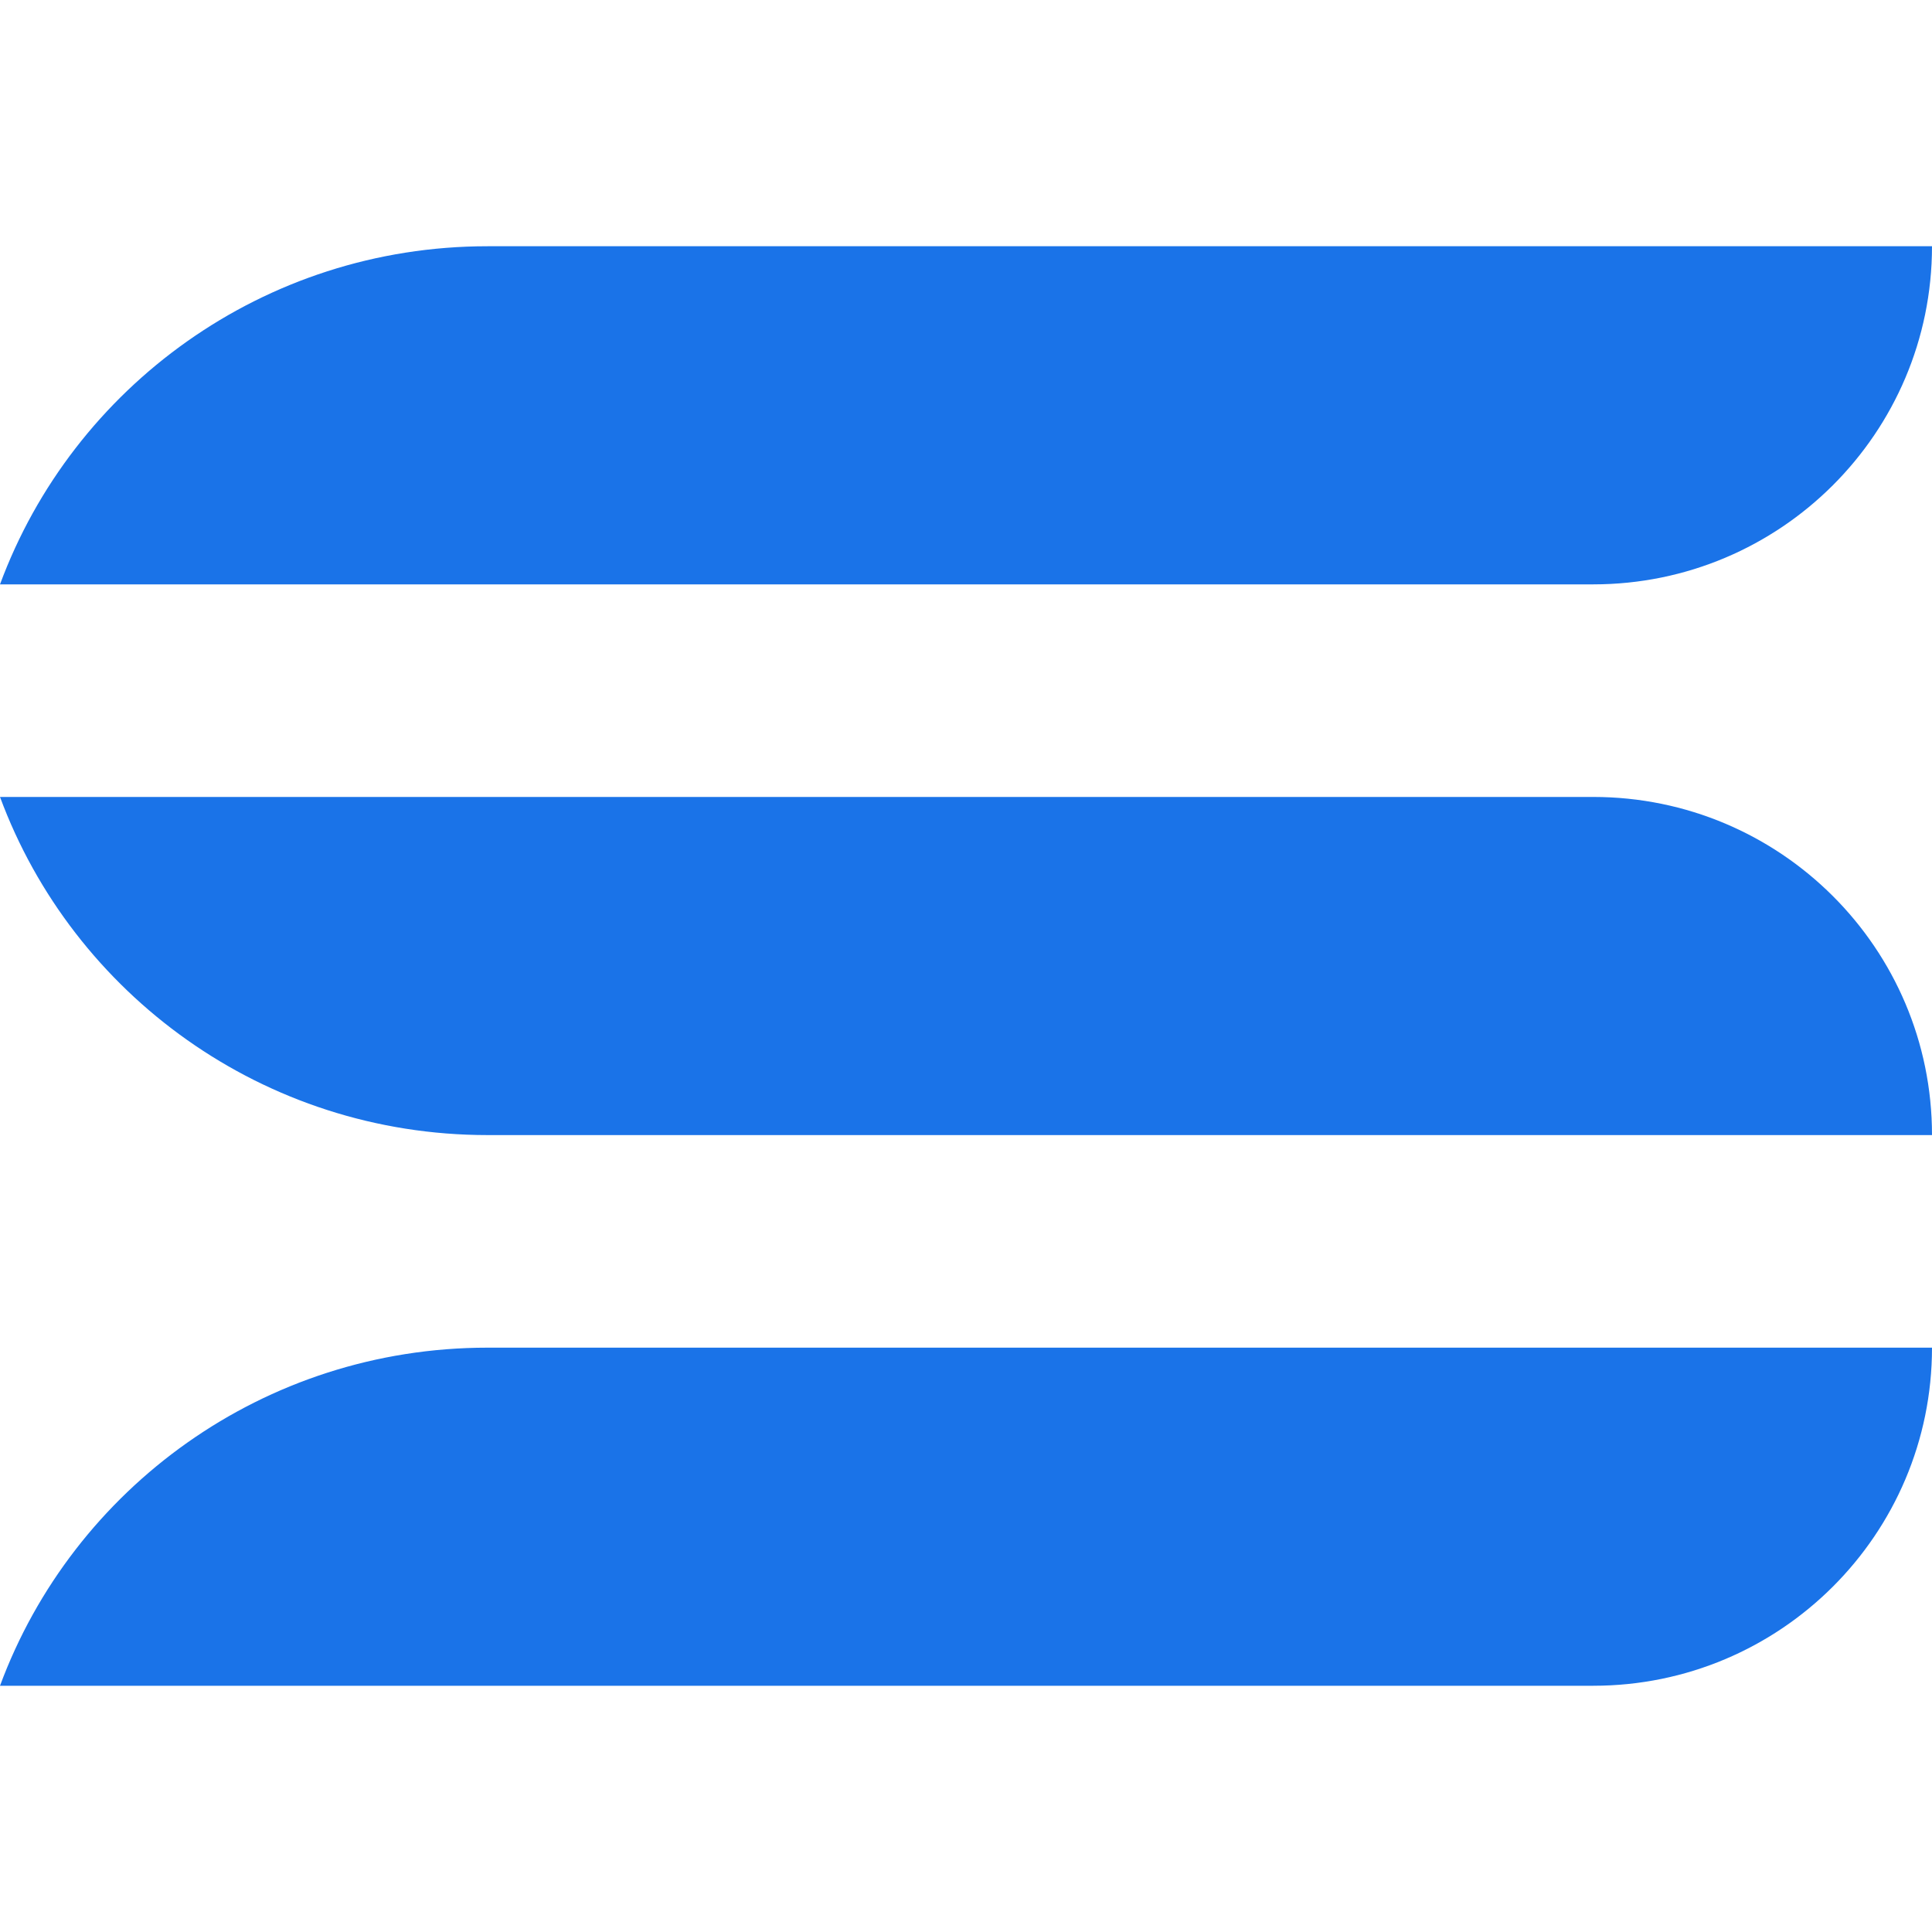
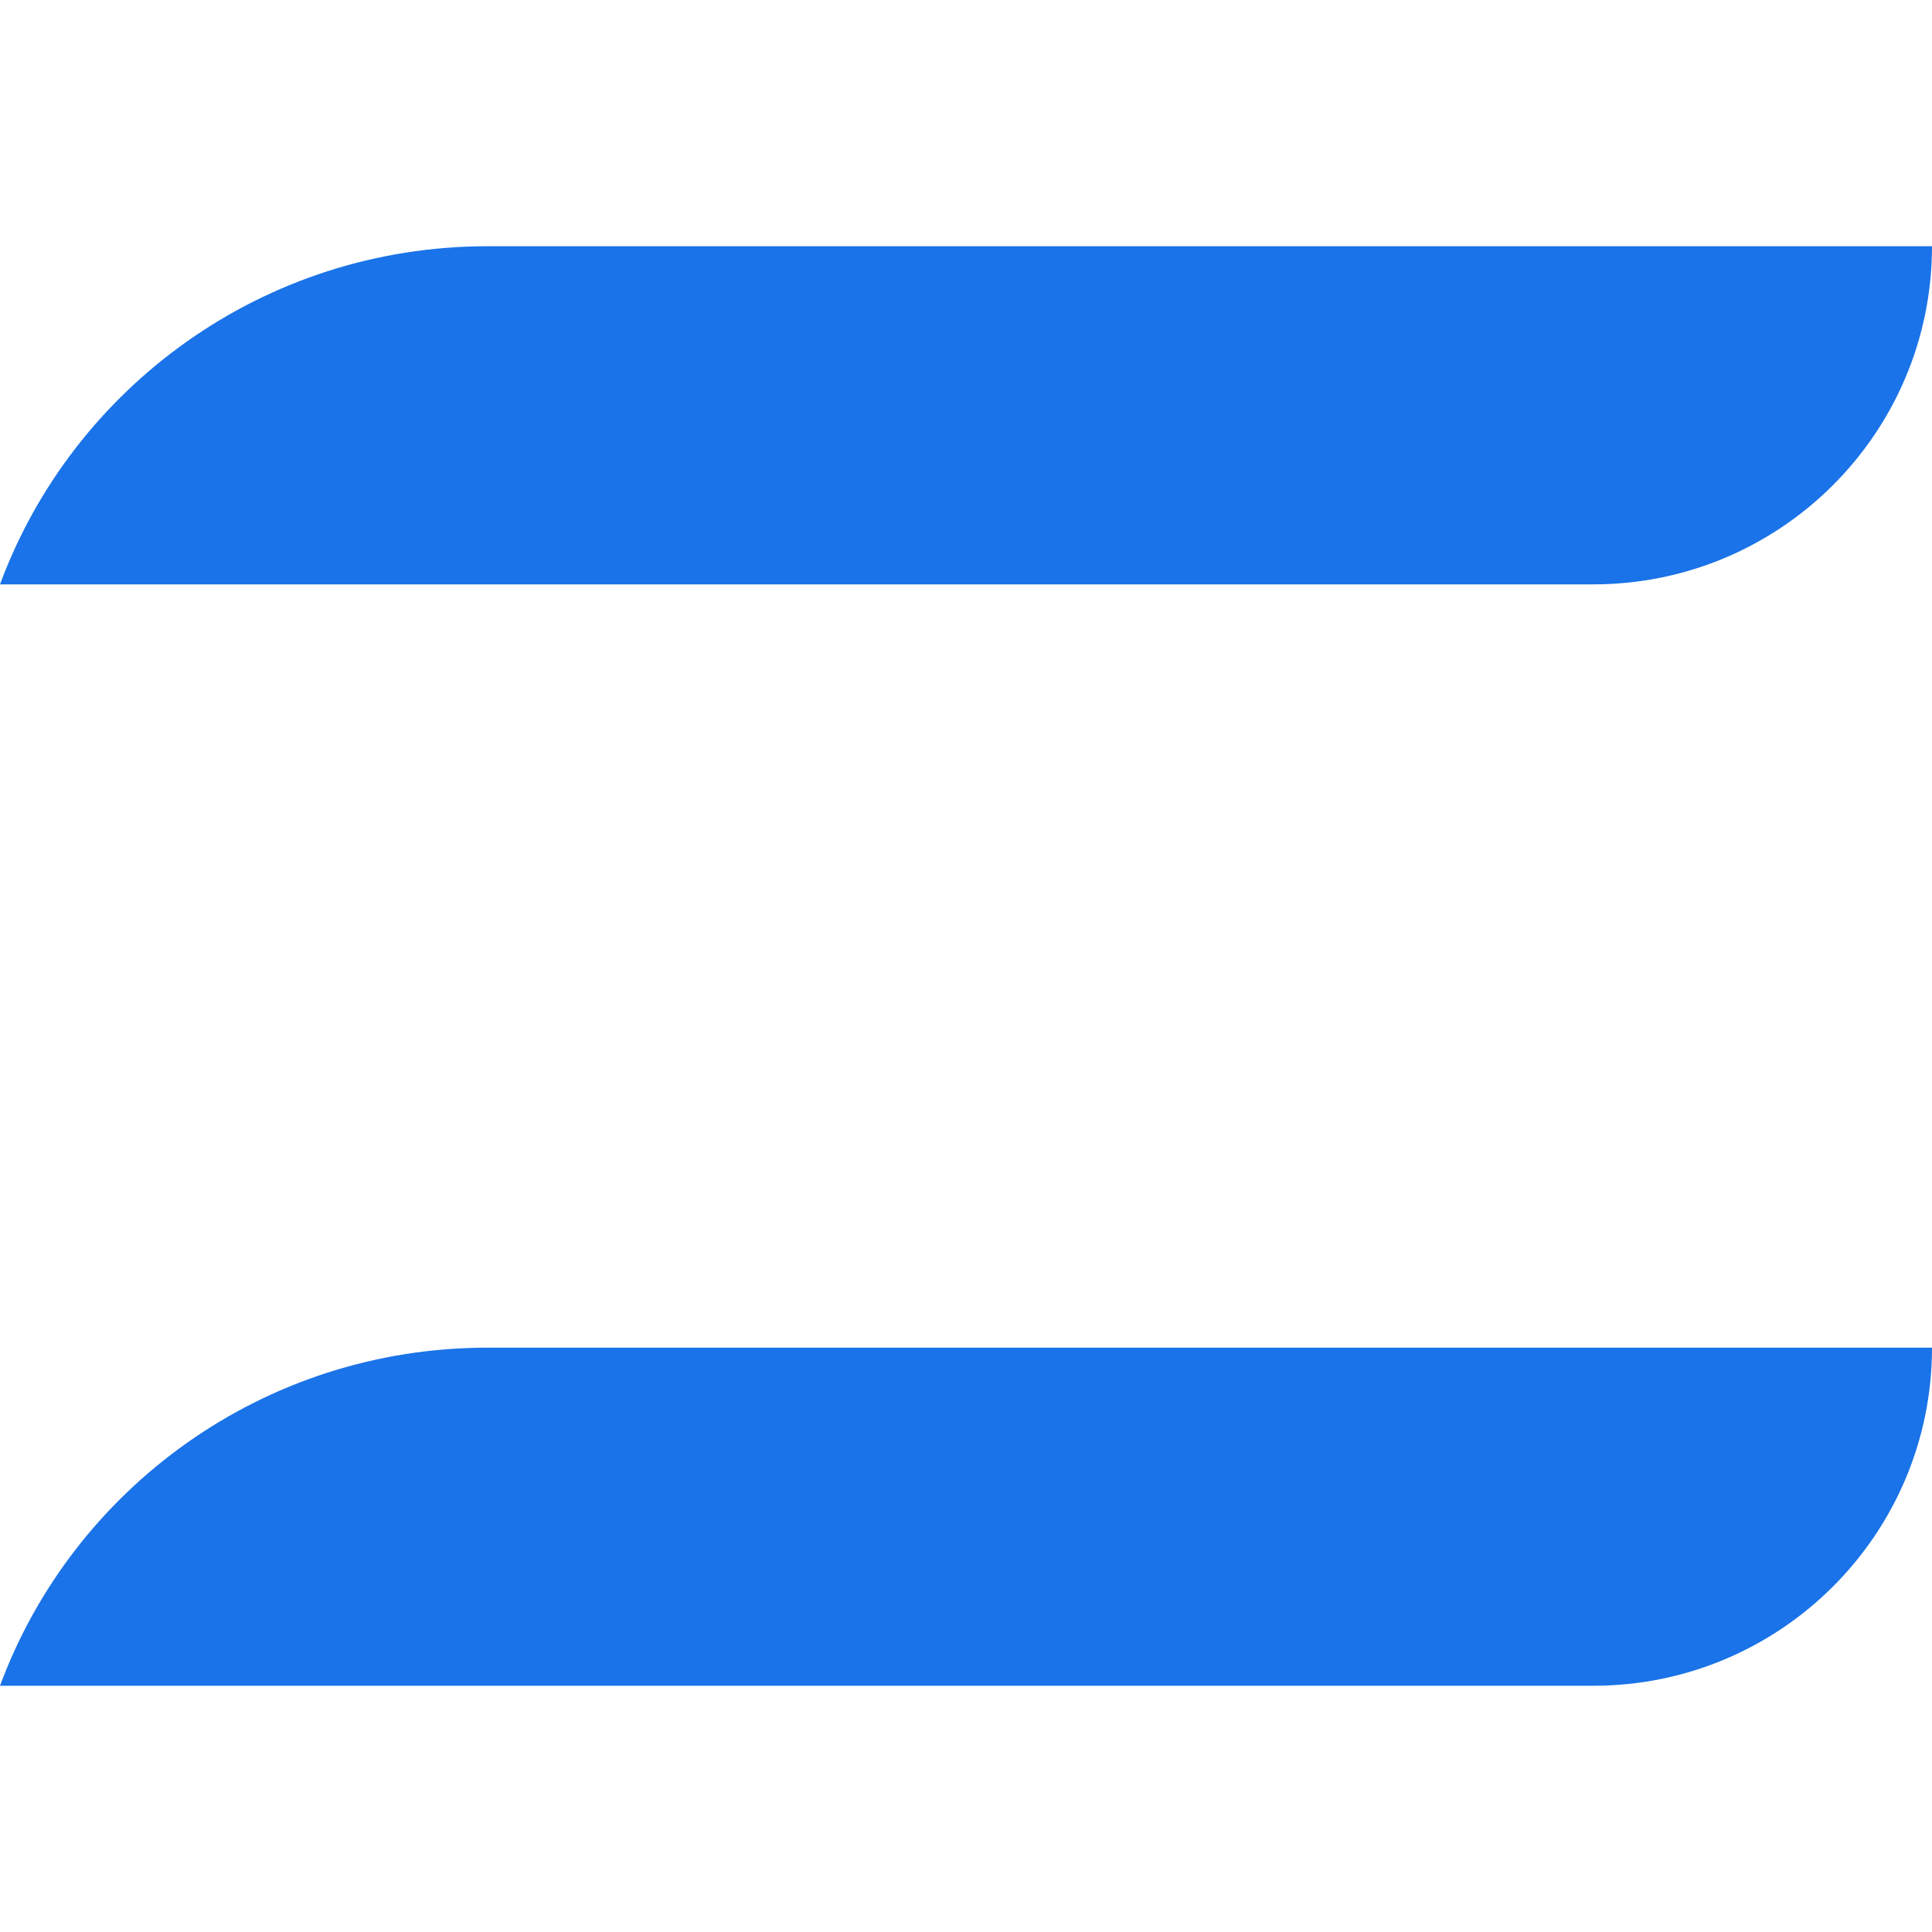
<svg xmlns="http://www.w3.org/2000/svg" width="64" height="64" viewBox="0 0 64 64" fill="none">
  <path d="M16.151 8.157C8.736 8.157 2.417 12.821 0 19.358H52.778C58.976 19.358 64 14.343 64 8.157H16.151Z" fill="#1A73E8" />
  <path d="M16.151 44.643C8.736 44.643 2.417 49.306 0 55.843H52.778C58.976 55.843 64 50.829 64 44.643H16.151Z" fill="#1A73E8" />
-   <path d="M16.151 37.601C8.736 37.601 2.417 32.937 0 26.4H52.778C58.976 26.4 64 31.415 64 37.601H16.151Z" fill="#1A73E8" />
</svg>